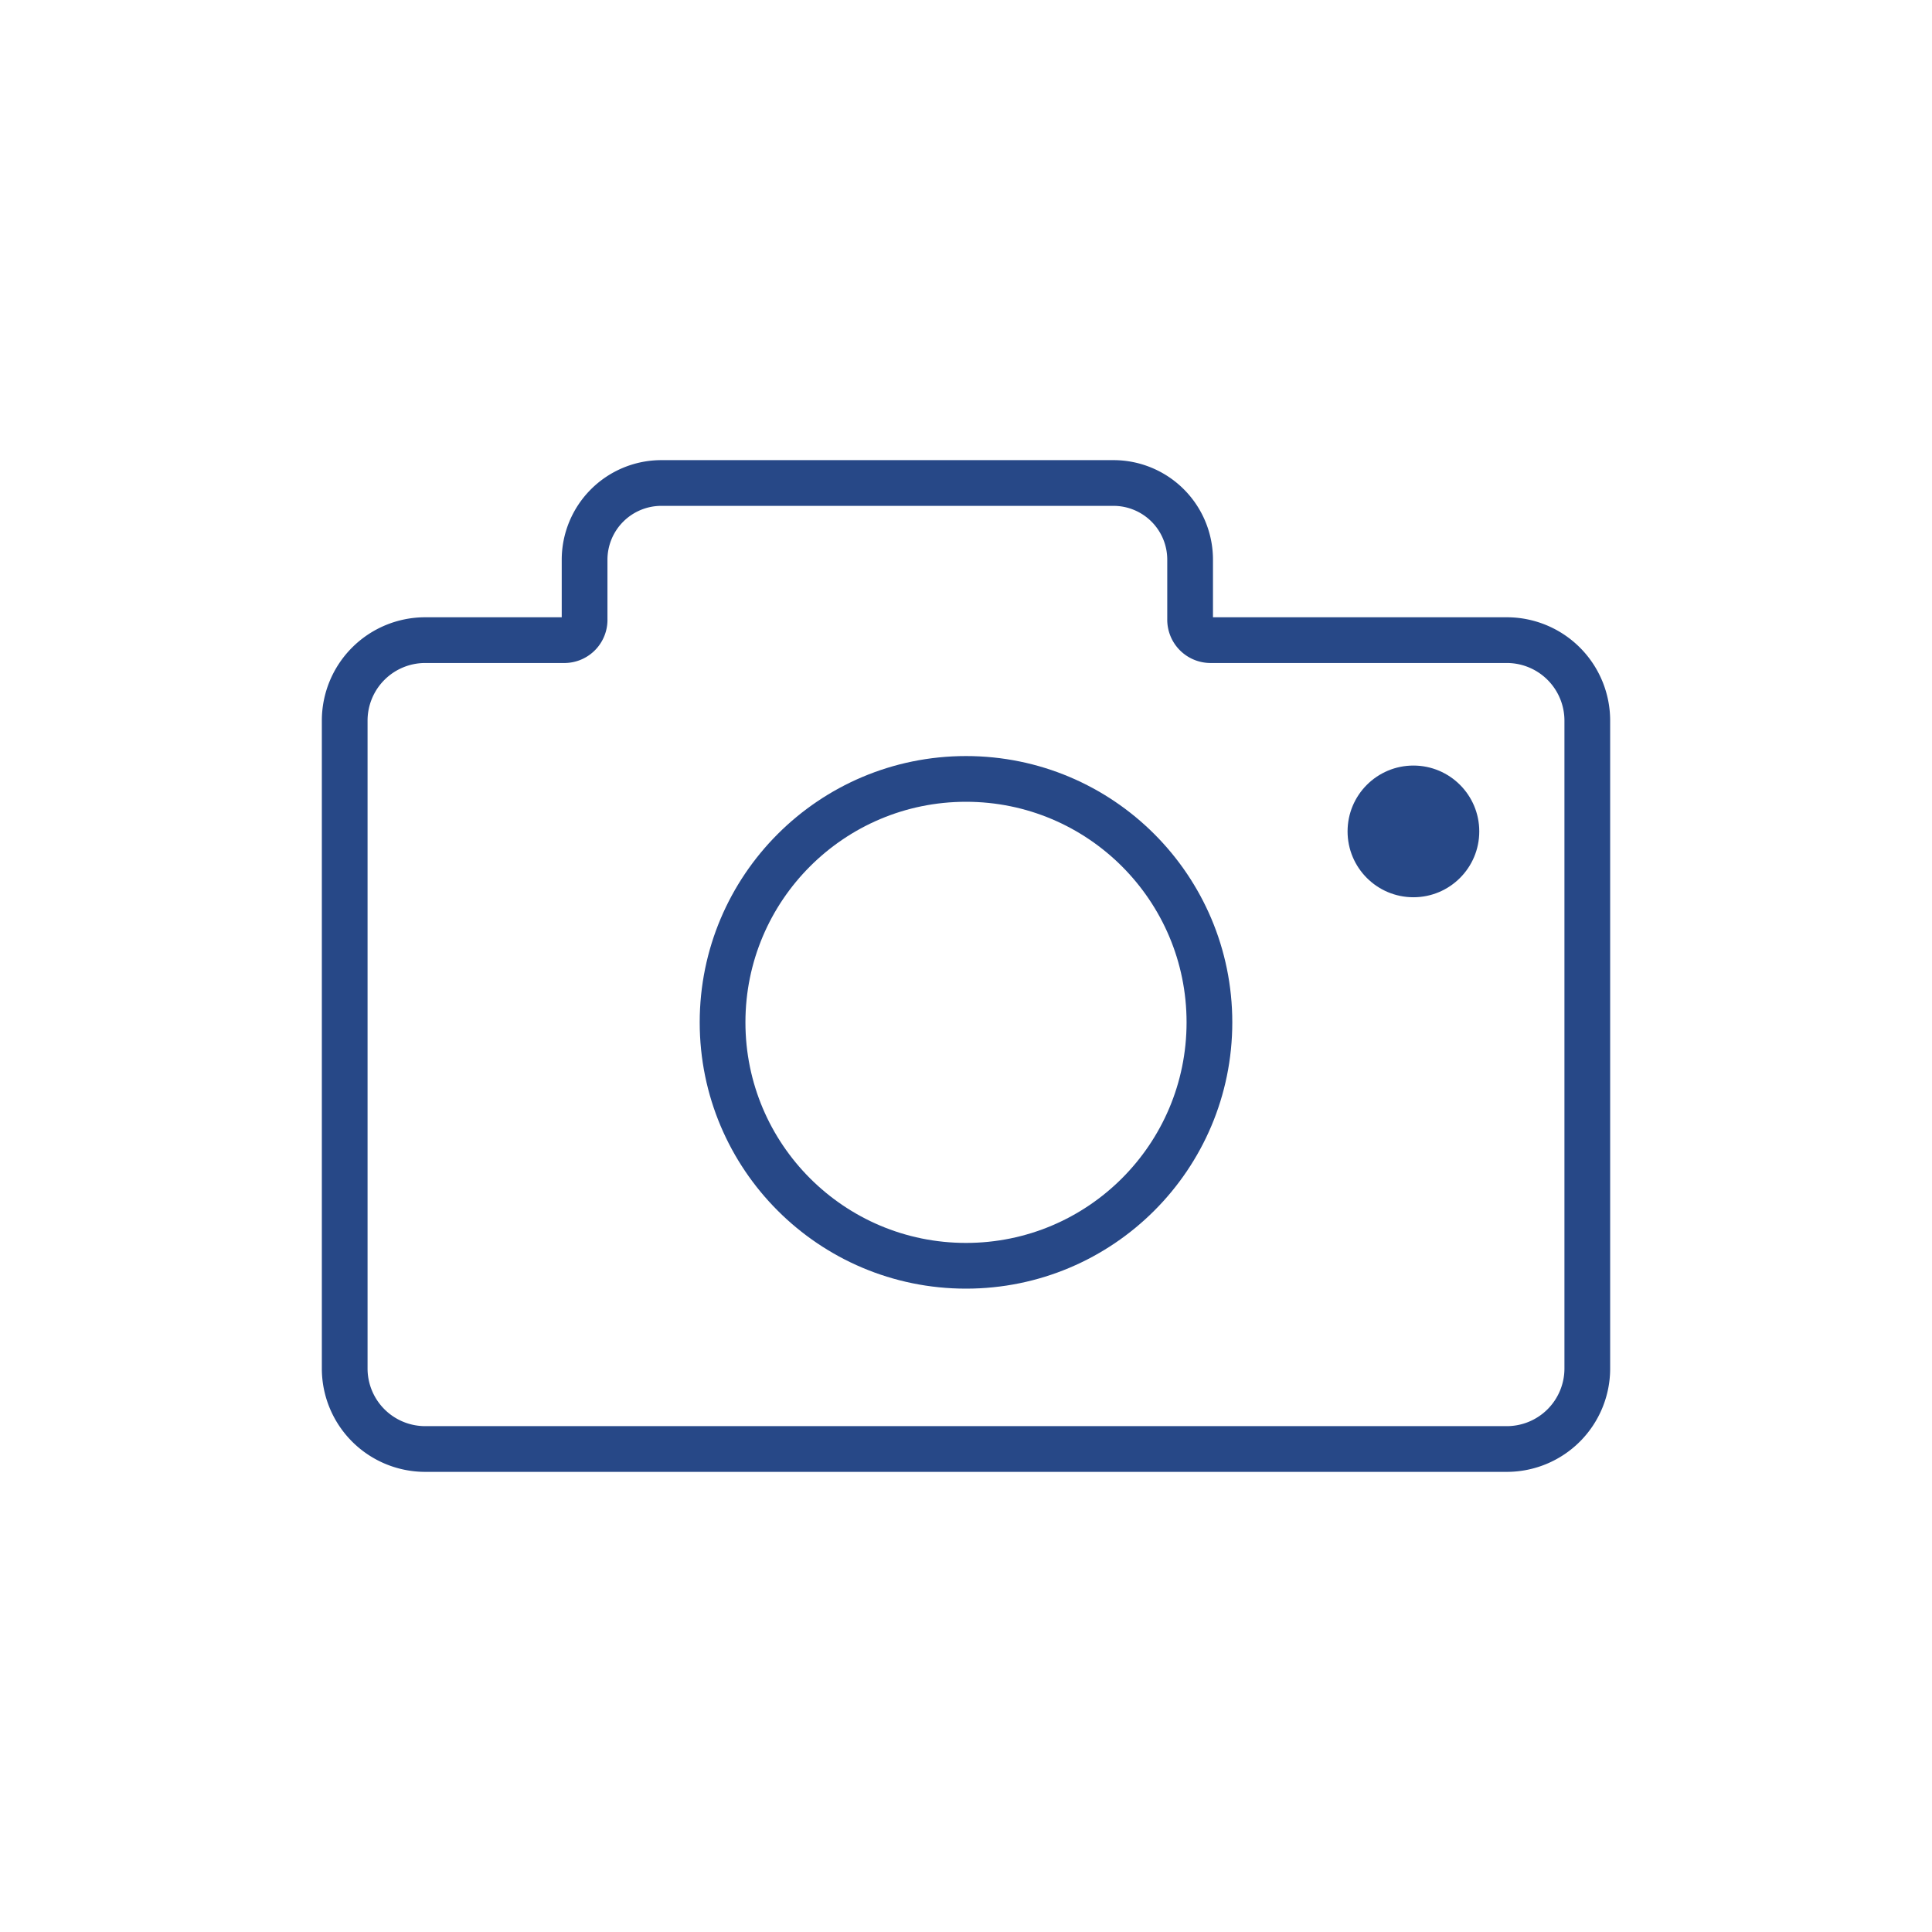
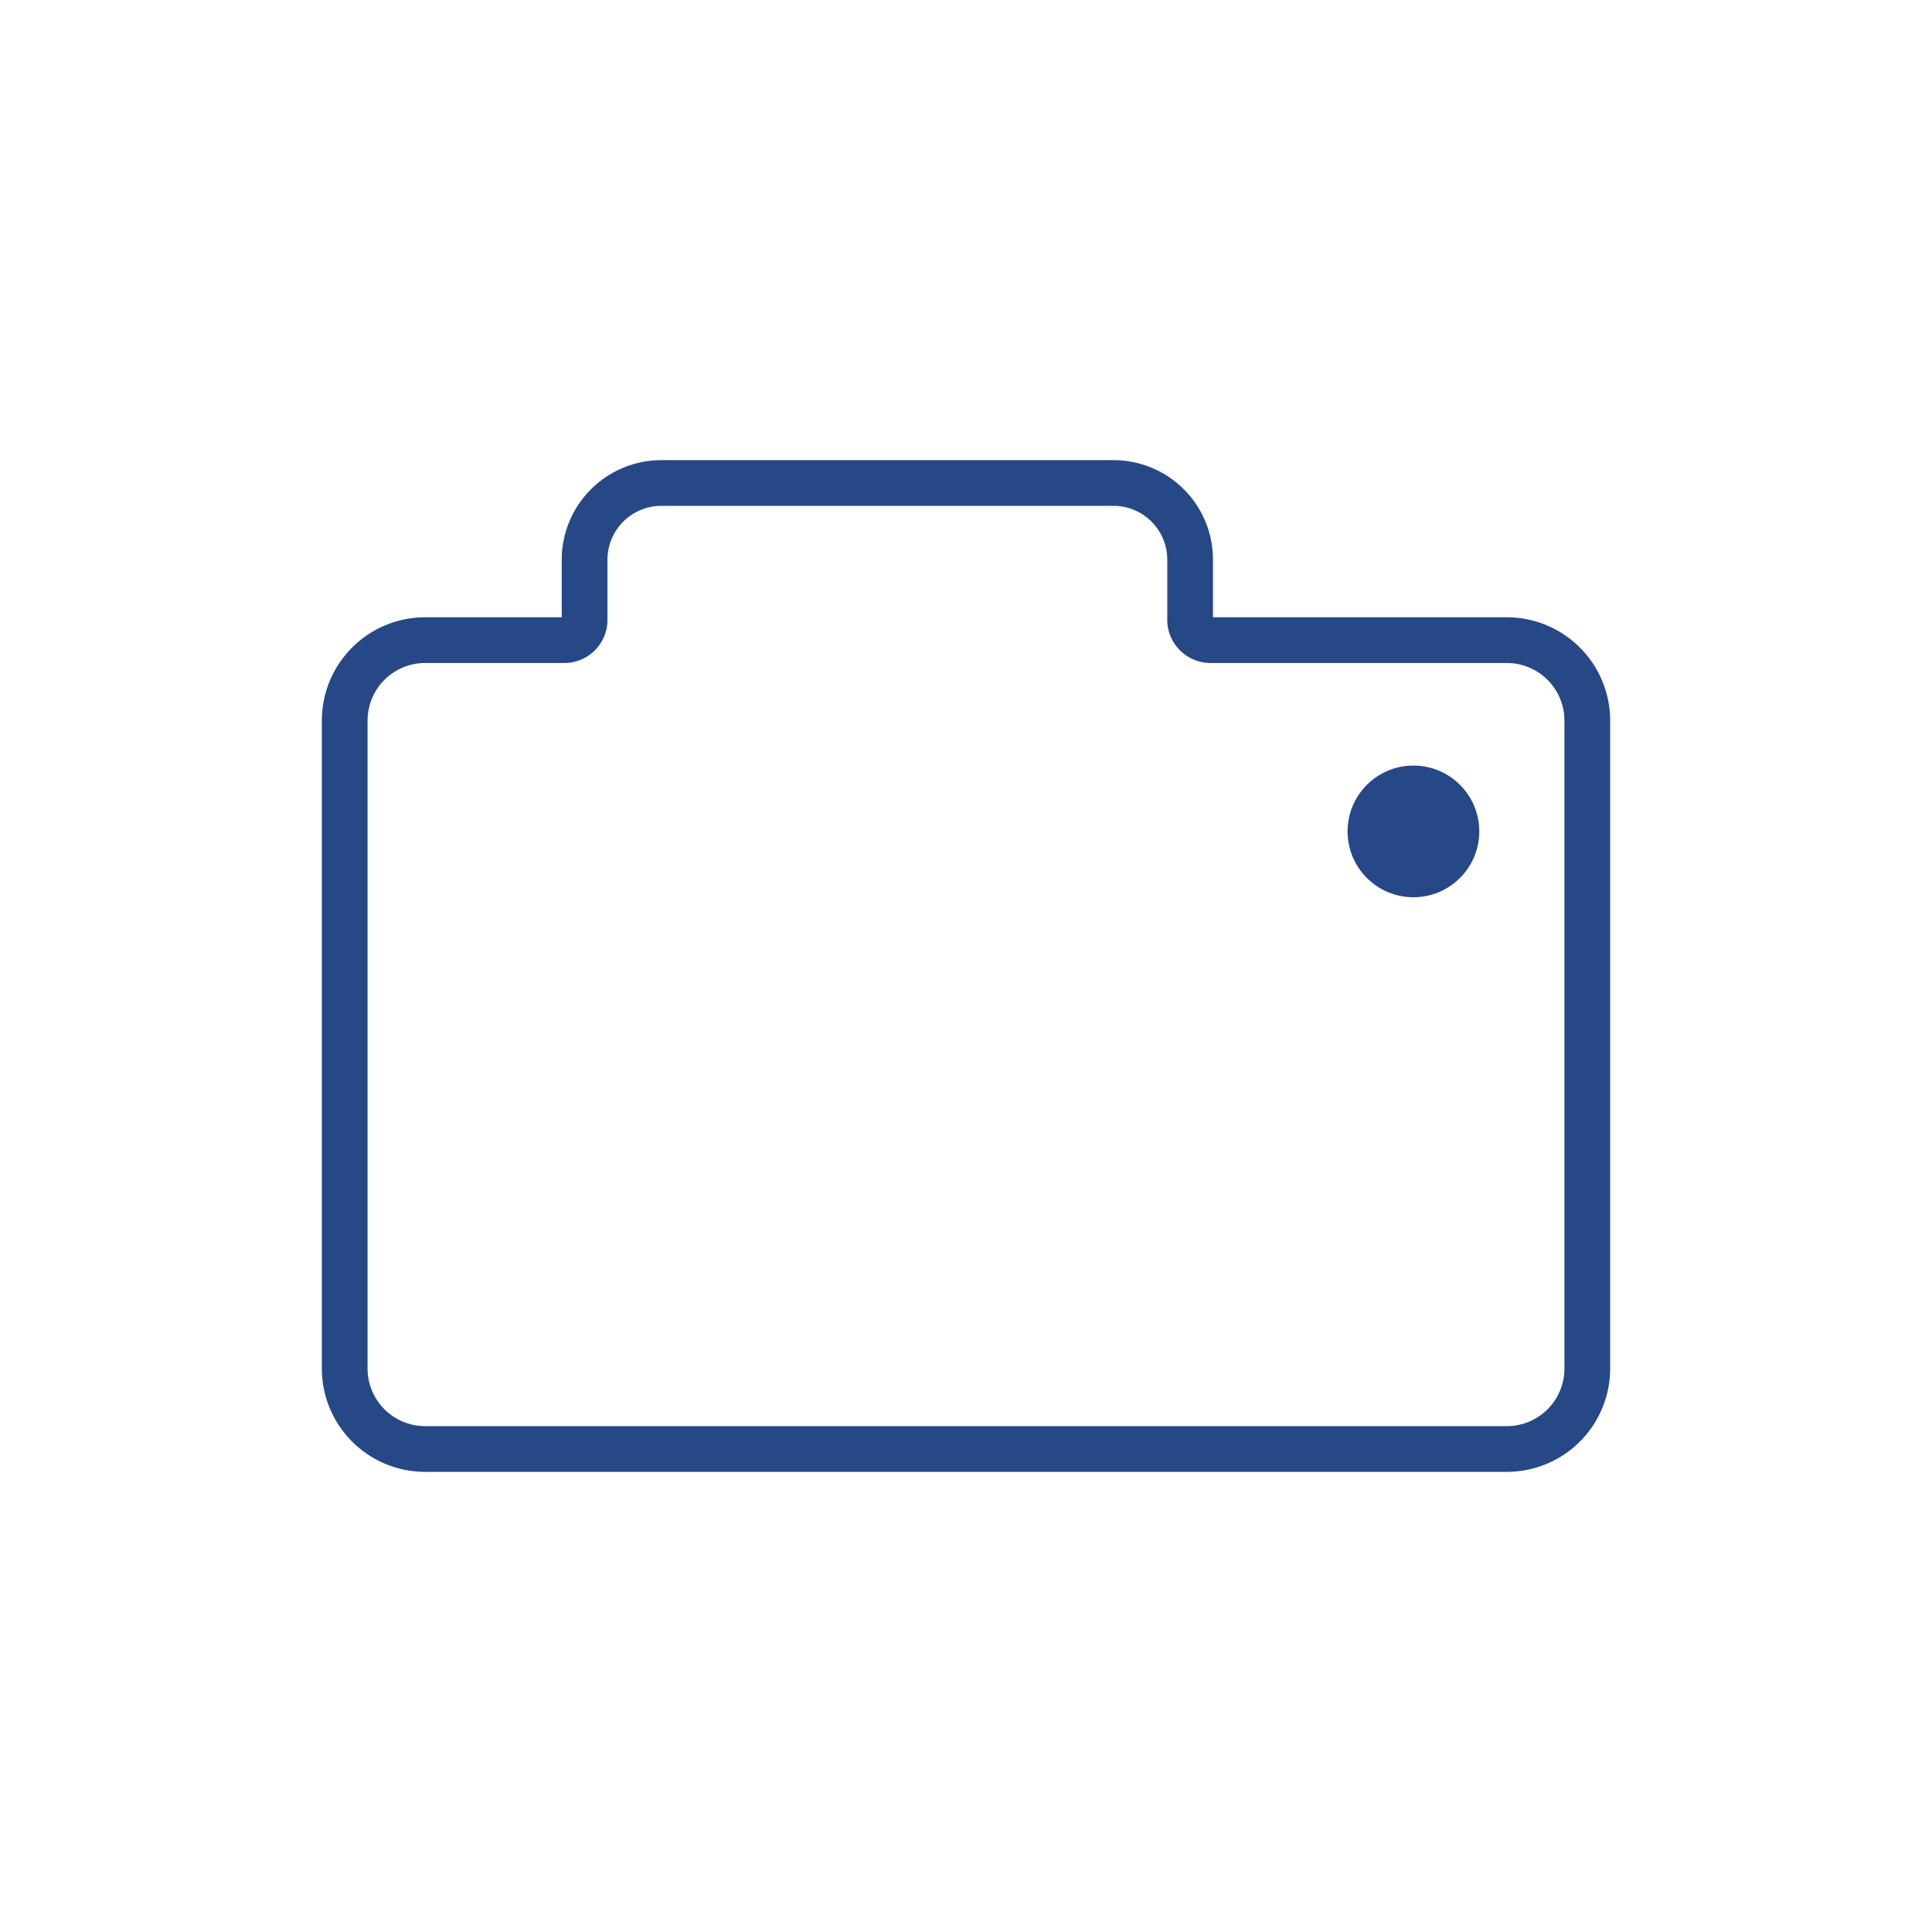
<svg xmlns="http://www.w3.org/2000/svg" id="レイヤー_1" data-name="レイヤー 1" viewBox="0 0 120 120">
  <defs>
    <style>.cls-1{fill:none;stroke:#274887;stroke-miterlimit:10;stroke-width:2.84px}</style>
  </defs>
  <g id="グループ_14" data-name="グループ 14">
    <path id="パス_39" data-name="パス 39" class="cls-1" d="M93.59 39.76H75.17a1.27 1.27 0 0 1-1.25-1.29v-3.7A4.76 4.76 0 0 0 69.15 30H41.08a4.77 4.77 0 0 0-4.77 4.77v3.68a1.26 1.26 0 0 1-1.22 1.31h-8.68a5 5 0 0 0-5 5V85a5 5 0 0 0 5 5h67.18a5 5 0 0 0 5-5V44.78a5 5 0 0 0-5-5.02Z" />
-     <circle id="楕円形_4" data-name="楕円形 4" class="cls-1" cx="60" cy="63.5" r="15.12" />
    <circle id="楕円形_5" data-name="楕円形 5" cx="87.79" cy="51.64" r="4.09" style="fill:#274887" />
  </g>
</svg>